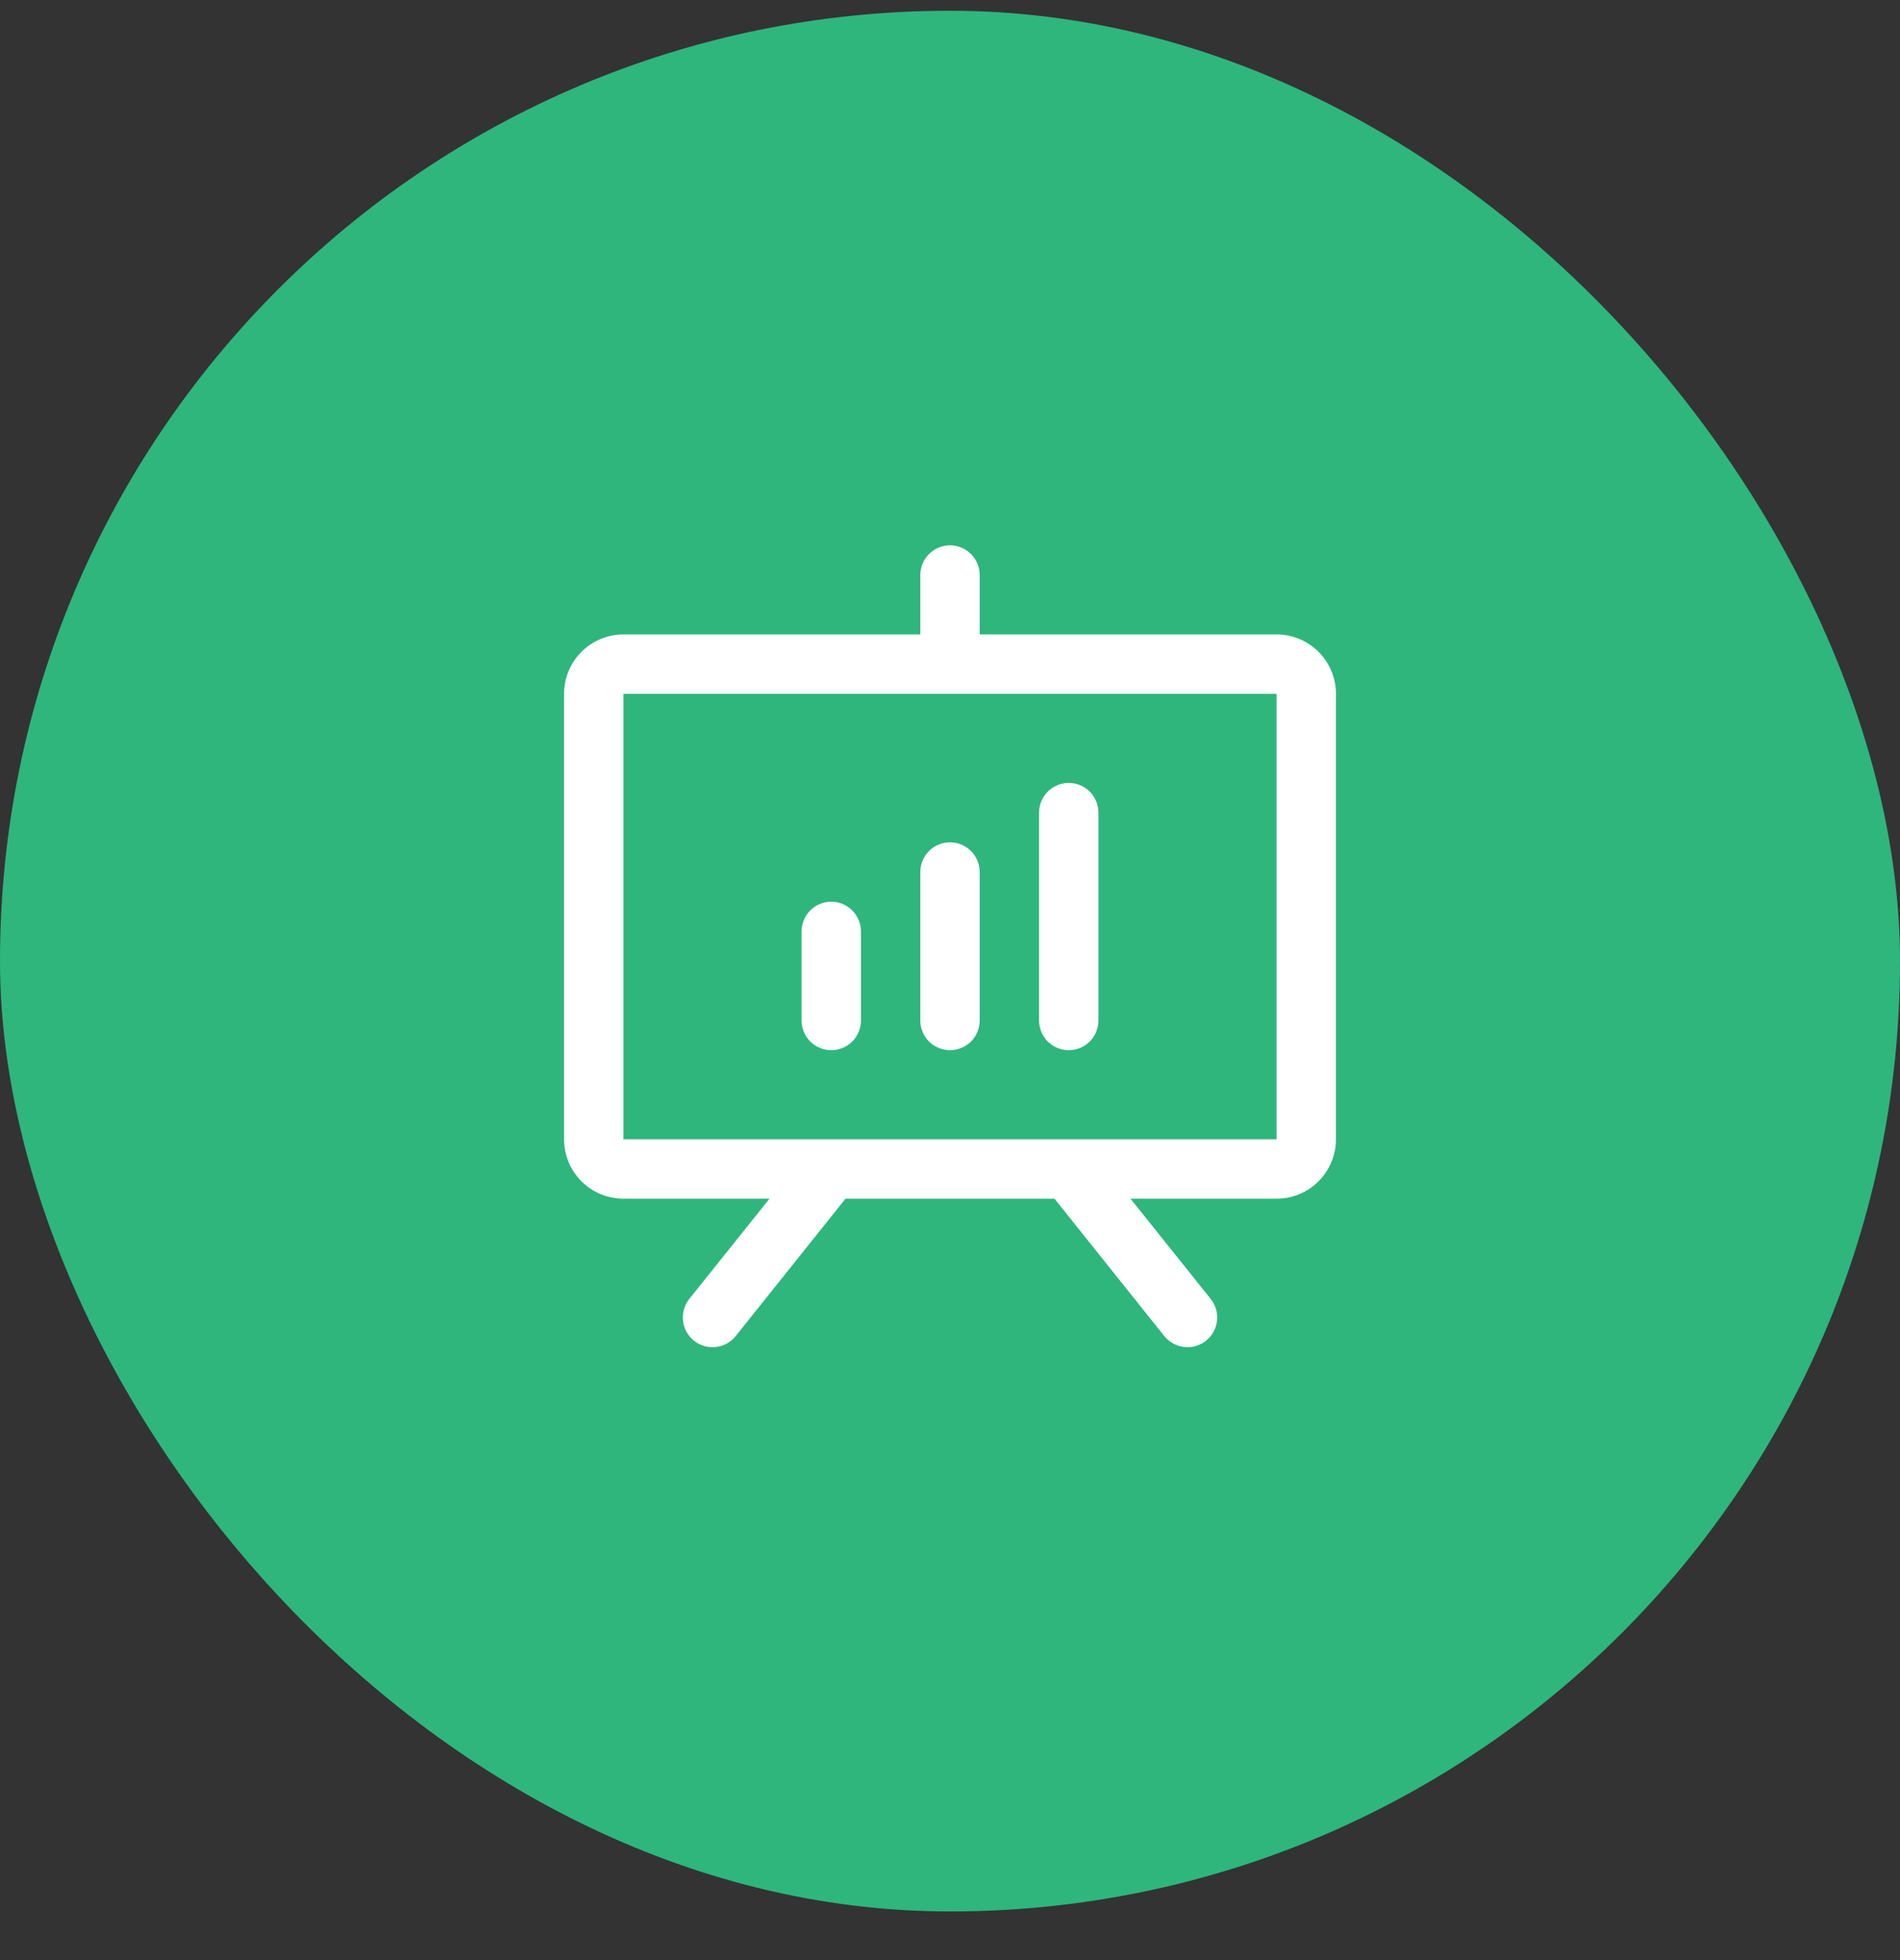
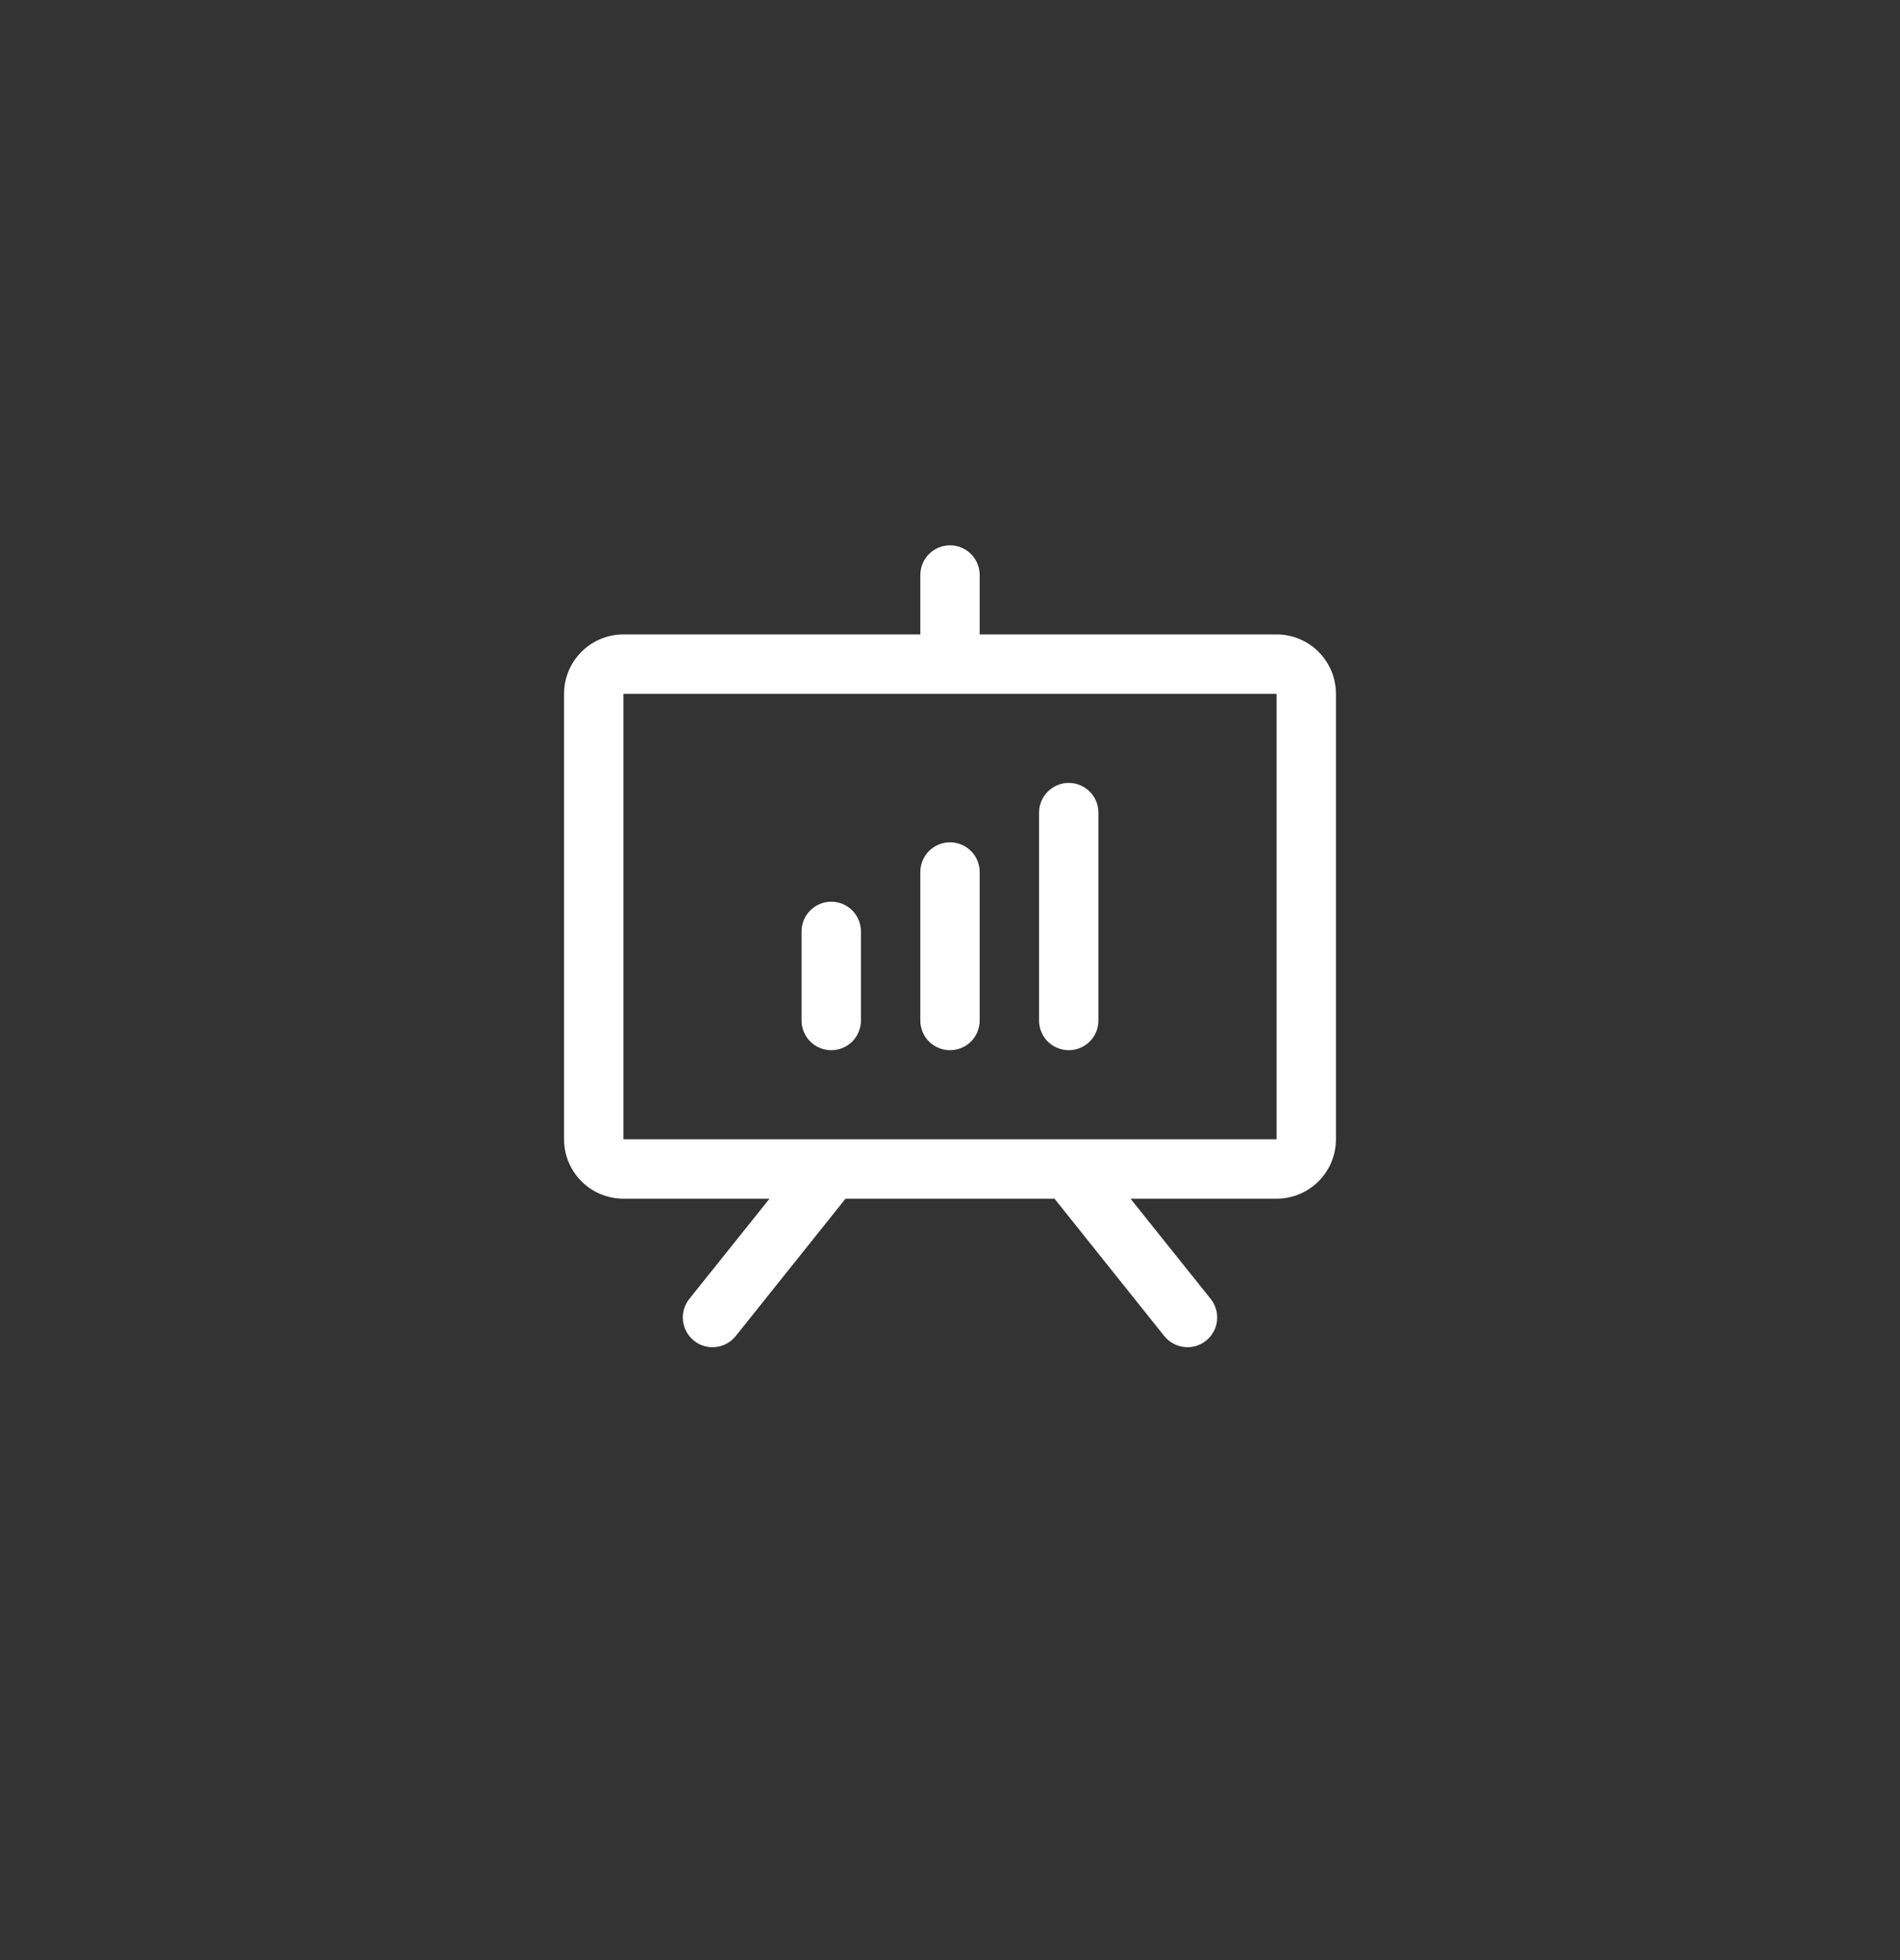
<svg xmlns="http://www.w3.org/2000/svg" width="32" height="33" viewBox="0 0 32 33" fill="none">
  <rect x="0" y="0" width="32" height="33" fill="#333333" stroke="none" />
-   <rect y="0.181" width="32" height="32" rx="16" fill="#2EB67D" />
-   <path d="M21.5 10.681H16.5V9.681C16.5 9.549 16.447 9.421 16.354 9.328C16.26 9.234 16.133 9.181 16 9.181C15.867 9.181 15.74 9.234 15.646 9.328C15.553 9.421 15.5 9.549 15.5 9.681V10.681H10.5C10.235 10.681 9.98 10.787 9.793 10.974C9.605 11.162 9.5 11.416 9.5 11.681V19.181C9.5 19.446 9.605 19.701 9.793 19.888C9.98 20.076 10.235 20.181 10.5 20.181H12.96L11.609 21.869C11.527 21.972 11.488 22.105 11.503 22.236C11.518 22.368 11.584 22.489 11.688 22.572C11.791 22.655 11.923 22.693 12.055 22.678C12.187 22.664 12.308 22.597 12.391 22.494L14.24 20.181H17.76L19.609 22.494C19.65 22.545 19.701 22.588 19.759 22.619C19.816 22.651 19.88 22.671 19.945 22.678C20.01 22.686 20.076 22.68 20.139 22.662C20.202 22.643 20.261 22.613 20.312 22.572C20.364 22.531 20.407 22.48 20.438 22.422C20.47 22.365 20.49 22.302 20.497 22.236C20.504 22.171 20.499 22.105 20.48 22.042C20.462 21.979 20.432 21.92 20.391 21.869L19.04 20.181H21.5C21.765 20.181 22.02 20.076 22.207 19.888C22.395 19.701 22.5 19.446 22.5 19.181V11.681C22.5 11.416 22.395 11.162 22.207 10.974C22.02 10.787 21.765 10.681 21.5 10.681ZM21.5 19.181H10.5V11.681H21.5V19.181ZM14.5 15.681V17.181C14.5 17.314 14.447 17.441 14.354 17.535C14.26 17.628 14.133 17.681 14 17.681C13.867 17.681 13.74 17.628 13.646 17.535C13.553 17.441 13.5 17.314 13.5 17.181V15.681C13.5 15.549 13.553 15.421 13.646 15.328C13.74 15.234 13.867 15.181 14 15.181C14.133 15.181 14.26 15.234 14.354 15.328C14.447 15.421 14.5 15.549 14.5 15.681ZM16.5 14.681V17.181C16.5 17.314 16.447 17.441 16.354 17.535C16.26 17.628 16.133 17.681 16 17.681C15.867 17.681 15.74 17.628 15.646 17.535C15.553 17.441 15.5 17.314 15.5 17.181V14.681C15.5 14.549 15.553 14.421 15.646 14.328C15.74 14.234 15.867 14.181 16 14.181C16.133 14.181 16.26 14.234 16.354 14.328C16.447 14.421 16.5 14.549 16.5 14.681ZM18.5 13.681V17.181C18.5 17.314 18.447 17.441 18.354 17.535C18.26 17.628 18.133 17.681 18 17.681C17.867 17.681 17.74 17.628 17.646 17.535C17.553 17.441 17.5 17.314 17.5 17.181V13.681C17.5 13.549 17.553 13.421 17.646 13.328C17.74 13.234 17.867 13.181 18 13.181C18.133 13.181 18.26 13.234 18.354 13.328C18.447 13.421 18.5 13.549 18.5 13.681Z" fill="white" />
+   <path d="M21.5 10.681H16.5V9.681C16.5 9.549 16.447 9.421 16.354 9.328C16.26 9.234 16.133 9.181 16 9.181C15.867 9.181 15.74 9.234 15.646 9.328C15.553 9.421 15.5 9.549 15.5 9.681V10.681H10.5C10.235 10.681 9.98 10.787 9.793 10.974C9.605 11.162 9.5 11.416 9.5 11.681V19.181C9.5 19.446 9.605 19.701 9.793 19.888C9.98 20.076 10.235 20.181 10.5 20.181H12.96L11.609 21.869C11.527 21.972 11.488 22.105 11.503 22.236C11.518 22.368 11.584 22.489 11.688 22.572C11.791 22.655 11.923 22.693 12.055 22.678C12.187 22.664 12.308 22.597 12.391 22.494L14.24 20.181H17.76L19.609 22.494C19.65 22.545 19.701 22.588 19.759 22.619C19.816 22.651 19.88 22.671 19.945 22.678C20.01 22.686 20.076 22.68 20.139 22.662C20.202 22.643 20.261 22.613 20.312 22.572C20.364 22.531 20.407 22.48 20.438 22.422C20.47 22.365 20.49 22.302 20.497 22.236C20.504 22.171 20.499 22.105 20.48 22.042C20.462 21.979 20.432 21.92 20.391 21.869L19.04 20.181H21.5C21.765 20.181 22.02 20.076 22.207 19.888C22.395 19.701 22.5 19.446 22.5 19.181V11.681C22.5 11.416 22.395 11.162 22.207 10.974C22.02 10.787 21.765 10.681 21.5 10.681ZM21.5 19.181H10.5V11.681H21.5V19.181ZM14.5 15.681V17.181C14.5 17.314 14.447 17.441 14.354 17.535C14.26 17.628 14.133 17.681 14 17.681C13.867 17.681 13.74 17.628 13.646 17.535C13.553 17.441 13.5 17.314 13.5 17.181V15.681C13.5 15.549 13.553 15.421 13.646 15.328C13.74 15.234 13.867 15.181 14 15.181C14.133 15.181 14.26 15.234 14.354 15.328C14.447 15.421 14.5 15.549 14.5 15.681ZM16.5 14.681V17.181C16.5 17.314 16.447 17.441 16.354 17.535C16.26 17.628 16.133 17.681 16 17.681C15.867 17.681 15.74 17.628 15.646 17.535C15.553 17.441 15.5 17.314 15.5 17.181V14.681C15.5 14.549 15.553 14.421 15.646 14.328C15.74 14.234 15.867 14.181 16 14.181C16.133 14.181 16.26 14.234 16.354 14.328C16.447 14.421 16.5 14.549 16.5 14.681ZM18.5 13.681V17.181C18.5 17.314 18.447 17.441 18.354 17.535C18.26 17.628 18.133 17.681 18 17.681C17.867 17.681 17.74 17.628 17.646 17.535C17.553 17.441 17.5 17.314 17.5 17.181V13.681C17.5 13.549 17.553 13.421 17.646 13.328C17.74 13.234 17.867 13.181 18 13.181C18.133 13.181 18.26 13.234 18.354 13.328C18.447 13.421 18.5 13.549 18.5 13.681" fill="white" />
</svg>